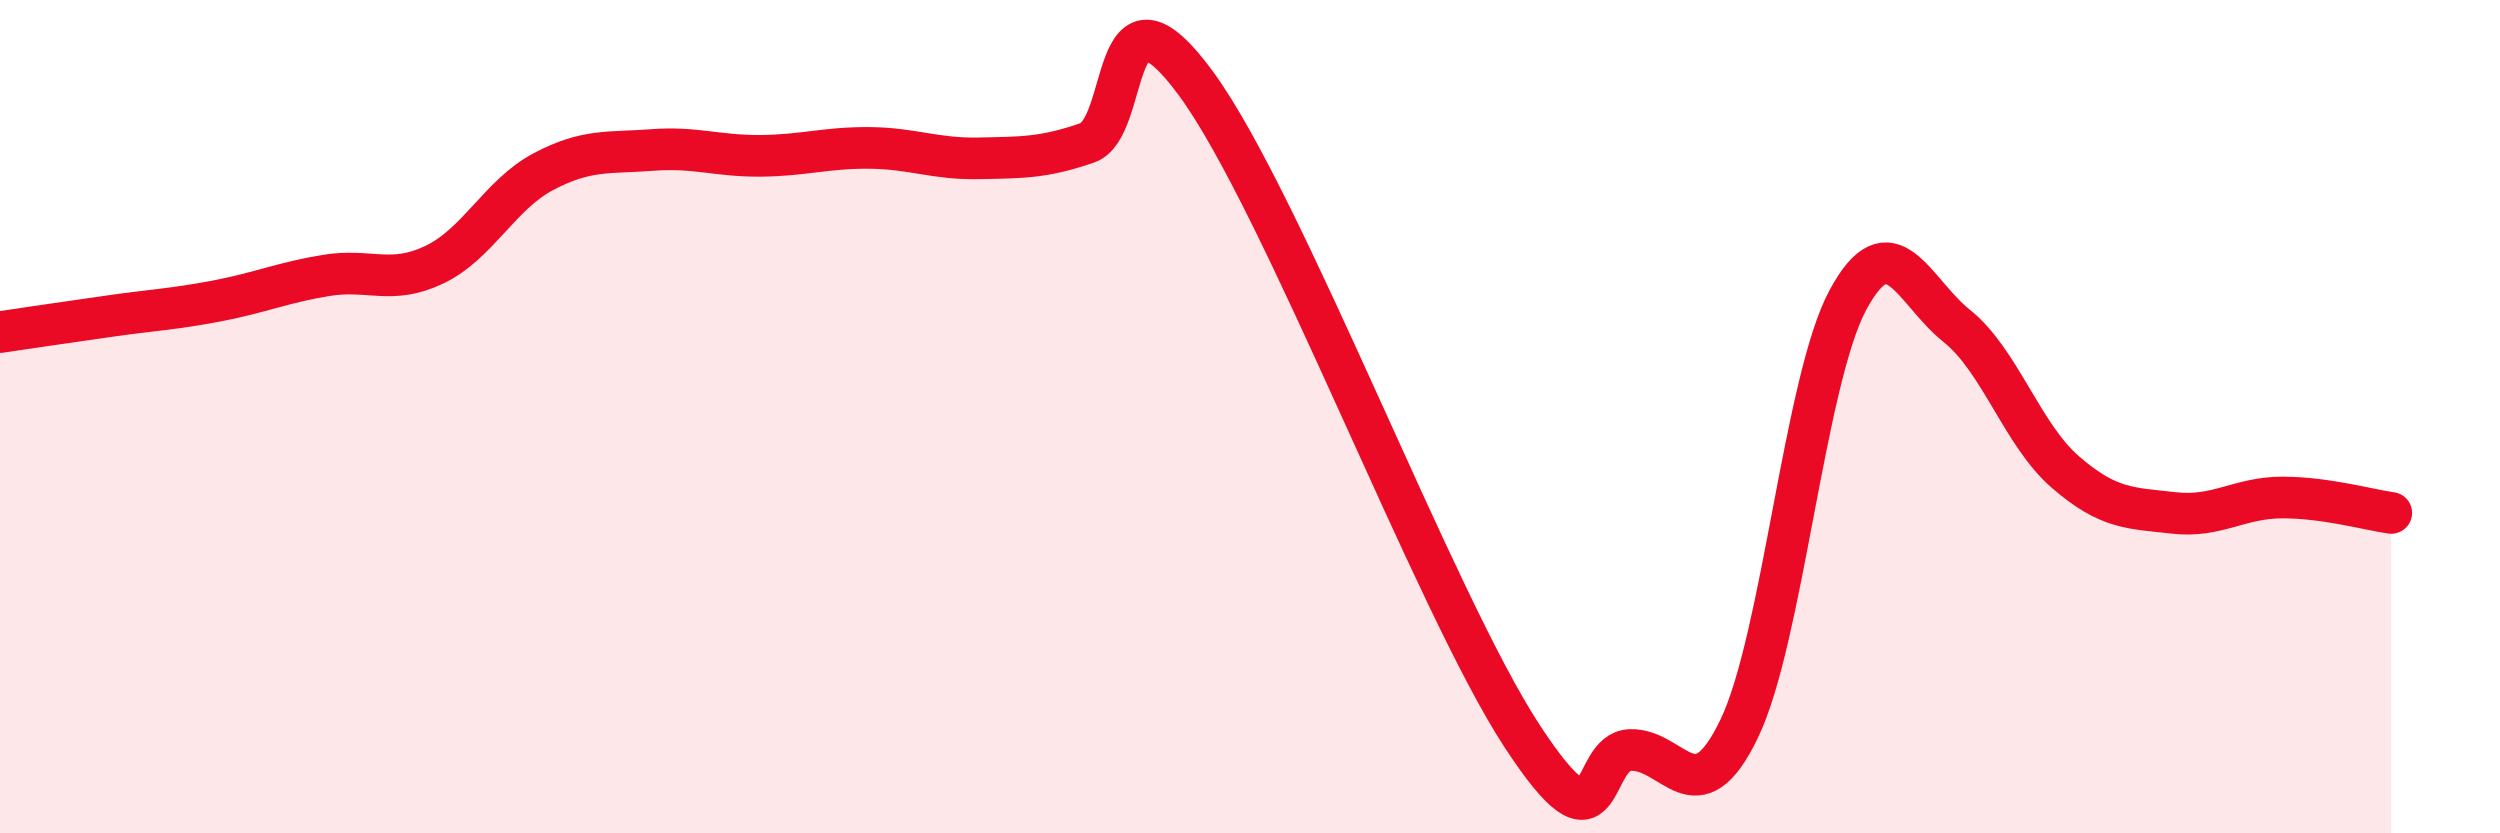
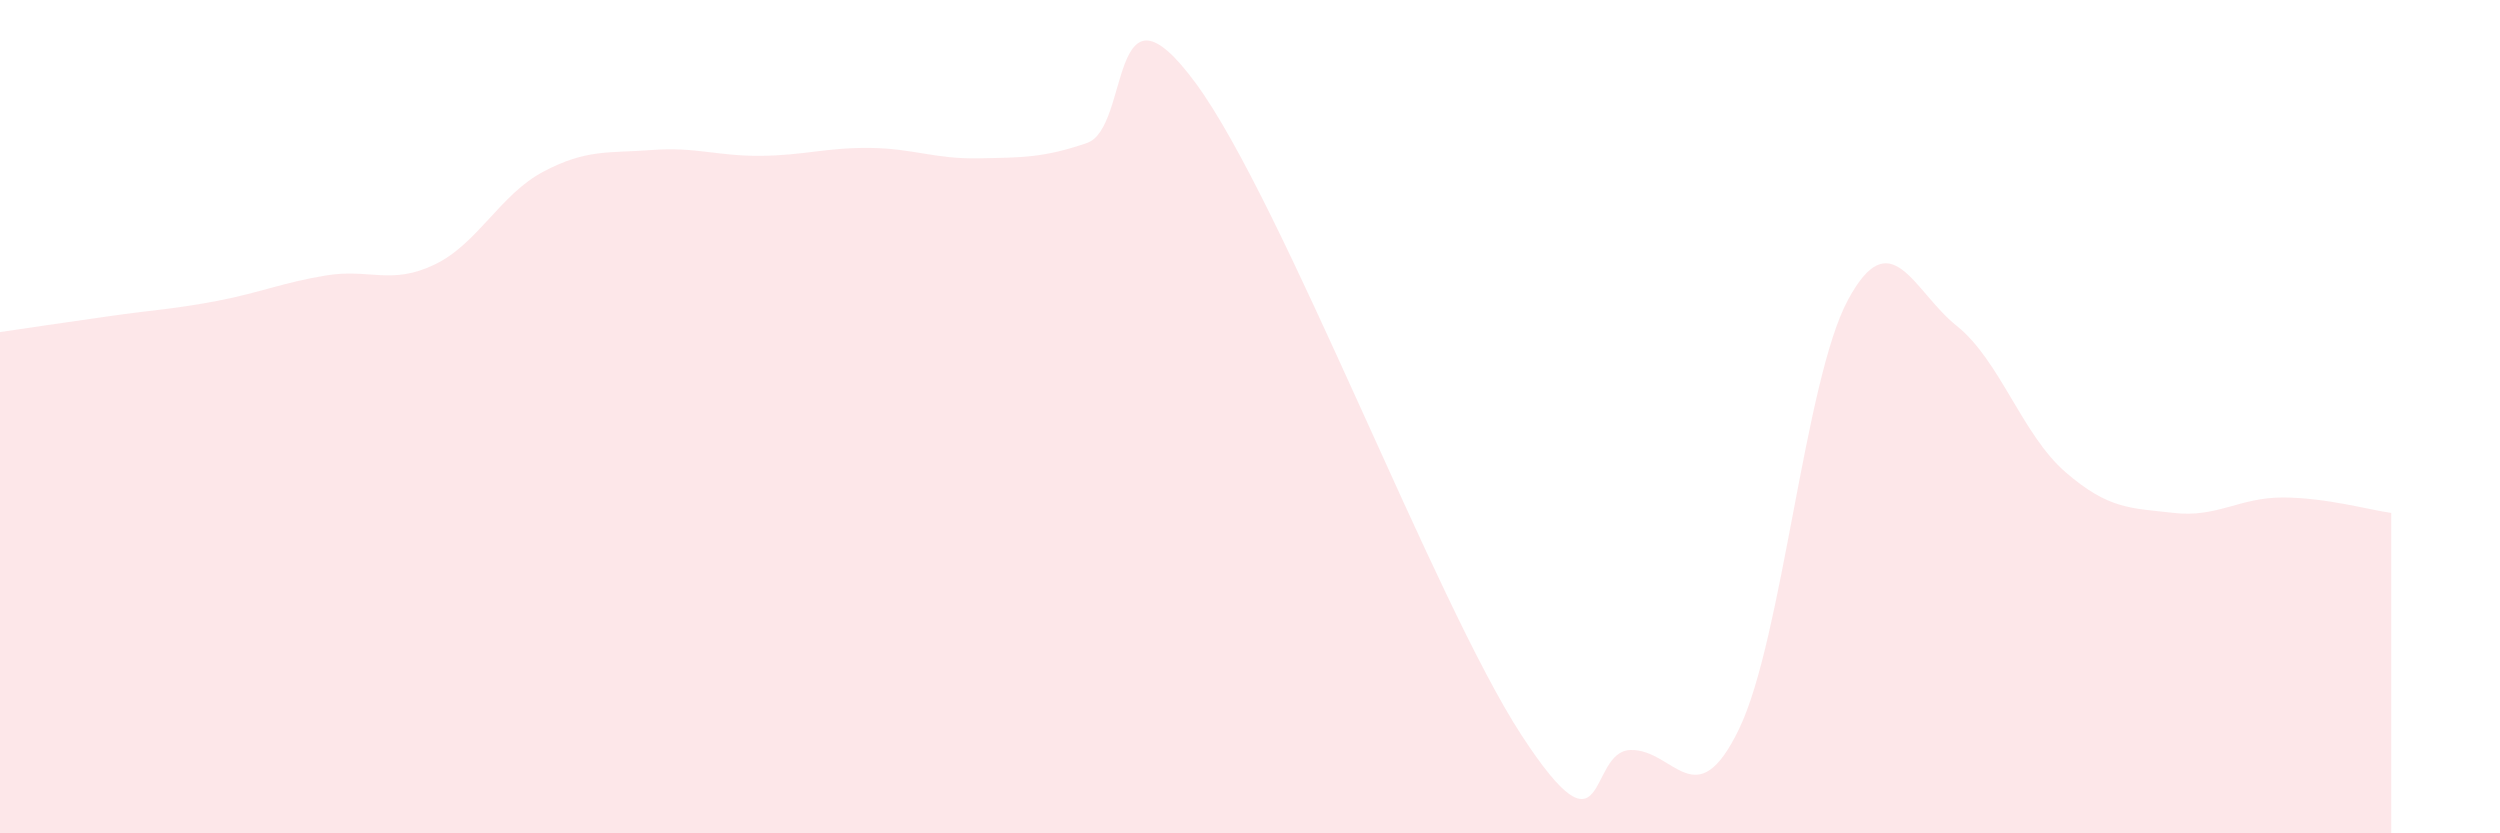
<svg xmlns="http://www.w3.org/2000/svg" width="60" height="20" viewBox="0 0 60 20">
  <path d="M 0,7.97 C 0.52,7.89 1.57,7.74 2.61,7.59 C 3.65,7.44 4.18,7.42 5.22,7.22 C 6.26,7.02 6.79,6.78 7.83,6.61 C 8.87,6.44 9.39,6.85 10.43,6.35 C 11.47,5.85 12,4.67 13.04,4.12 C 14.08,3.57 14.61,3.68 15.65,3.6 C 16.69,3.52 17.22,3.75 18.26,3.74 C 19.3,3.73 19.83,3.54 20.87,3.55 C 21.91,3.56 22.44,3.82 23.48,3.8 C 24.52,3.78 25.05,3.79 26.09,3.43 C 27.13,3.07 26.61,-0.84 28.7,2 C 30.79,4.84 34.43,14.45 36.52,17.65 C 38.61,20.85 38.09,18.03 39.13,18 C 40.17,17.97 40.7,19.65 41.74,17.49 C 42.78,15.33 43.31,9.13 44.35,7.2 C 45.39,5.27 45.92,6.99 46.96,7.82 C 48,8.65 48.53,10.43 49.57,11.33 C 50.61,12.23 51.13,12.19 52.17,12.31 C 53.21,12.43 53.74,11.94 54.78,11.94 C 55.82,11.94 56.87,12.24 57.39,12.31L57.39 20L0 20Z" fill="#EB0A25" opacity="0.1" stroke-linecap="round" stroke-linejoin="round" />
-   <path d="M 0,7.97 C 0.52,7.89 1.57,7.74 2.61,7.59 C 3.65,7.44 4.18,7.42 5.22,7.22 C 6.26,7.02 6.79,6.78 7.83,6.61 C 8.87,6.44 9.39,6.85 10.43,6.35 C 11.47,5.85 12,4.67 13.04,4.12 C 14.08,3.57 14.61,3.68 15.65,3.6 C 16.69,3.52 17.22,3.75 18.26,3.74 C 19.3,3.73 19.83,3.54 20.87,3.55 C 21.91,3.56 22.44,3.82 23.48,3.8 C 24.52,3.78 25.05,3.79 26.09,3.43 C 27.13,3.07 26.61,-0.84 28.7,2 C 30.79,4.84 34.43,14.45 36.52,17.65 C 38.61,20.85 38.09,18.03 39.13,18 C 40.17,17.97 40.7,19.65 41.74,17.49 C 42.78,15.33 43.31,9.13 44.35,7.2 C 45.39,5.27 45.92,6.99 46.96,7.82 C 48,8.65 48.53,10.43 49.57,11.33 C 50.61,12.23 51.13,12.19 52.17,12.31 C 53.21,12.43 53.74,11.94 54.78,11.94 C 55.82,11.94 56.87,12.24 57.39,12.31" stroke="#EB0A25" stroke-width="1" fill="none" stroke-linecap="round" stroke-linejoin="round" />
</svg>